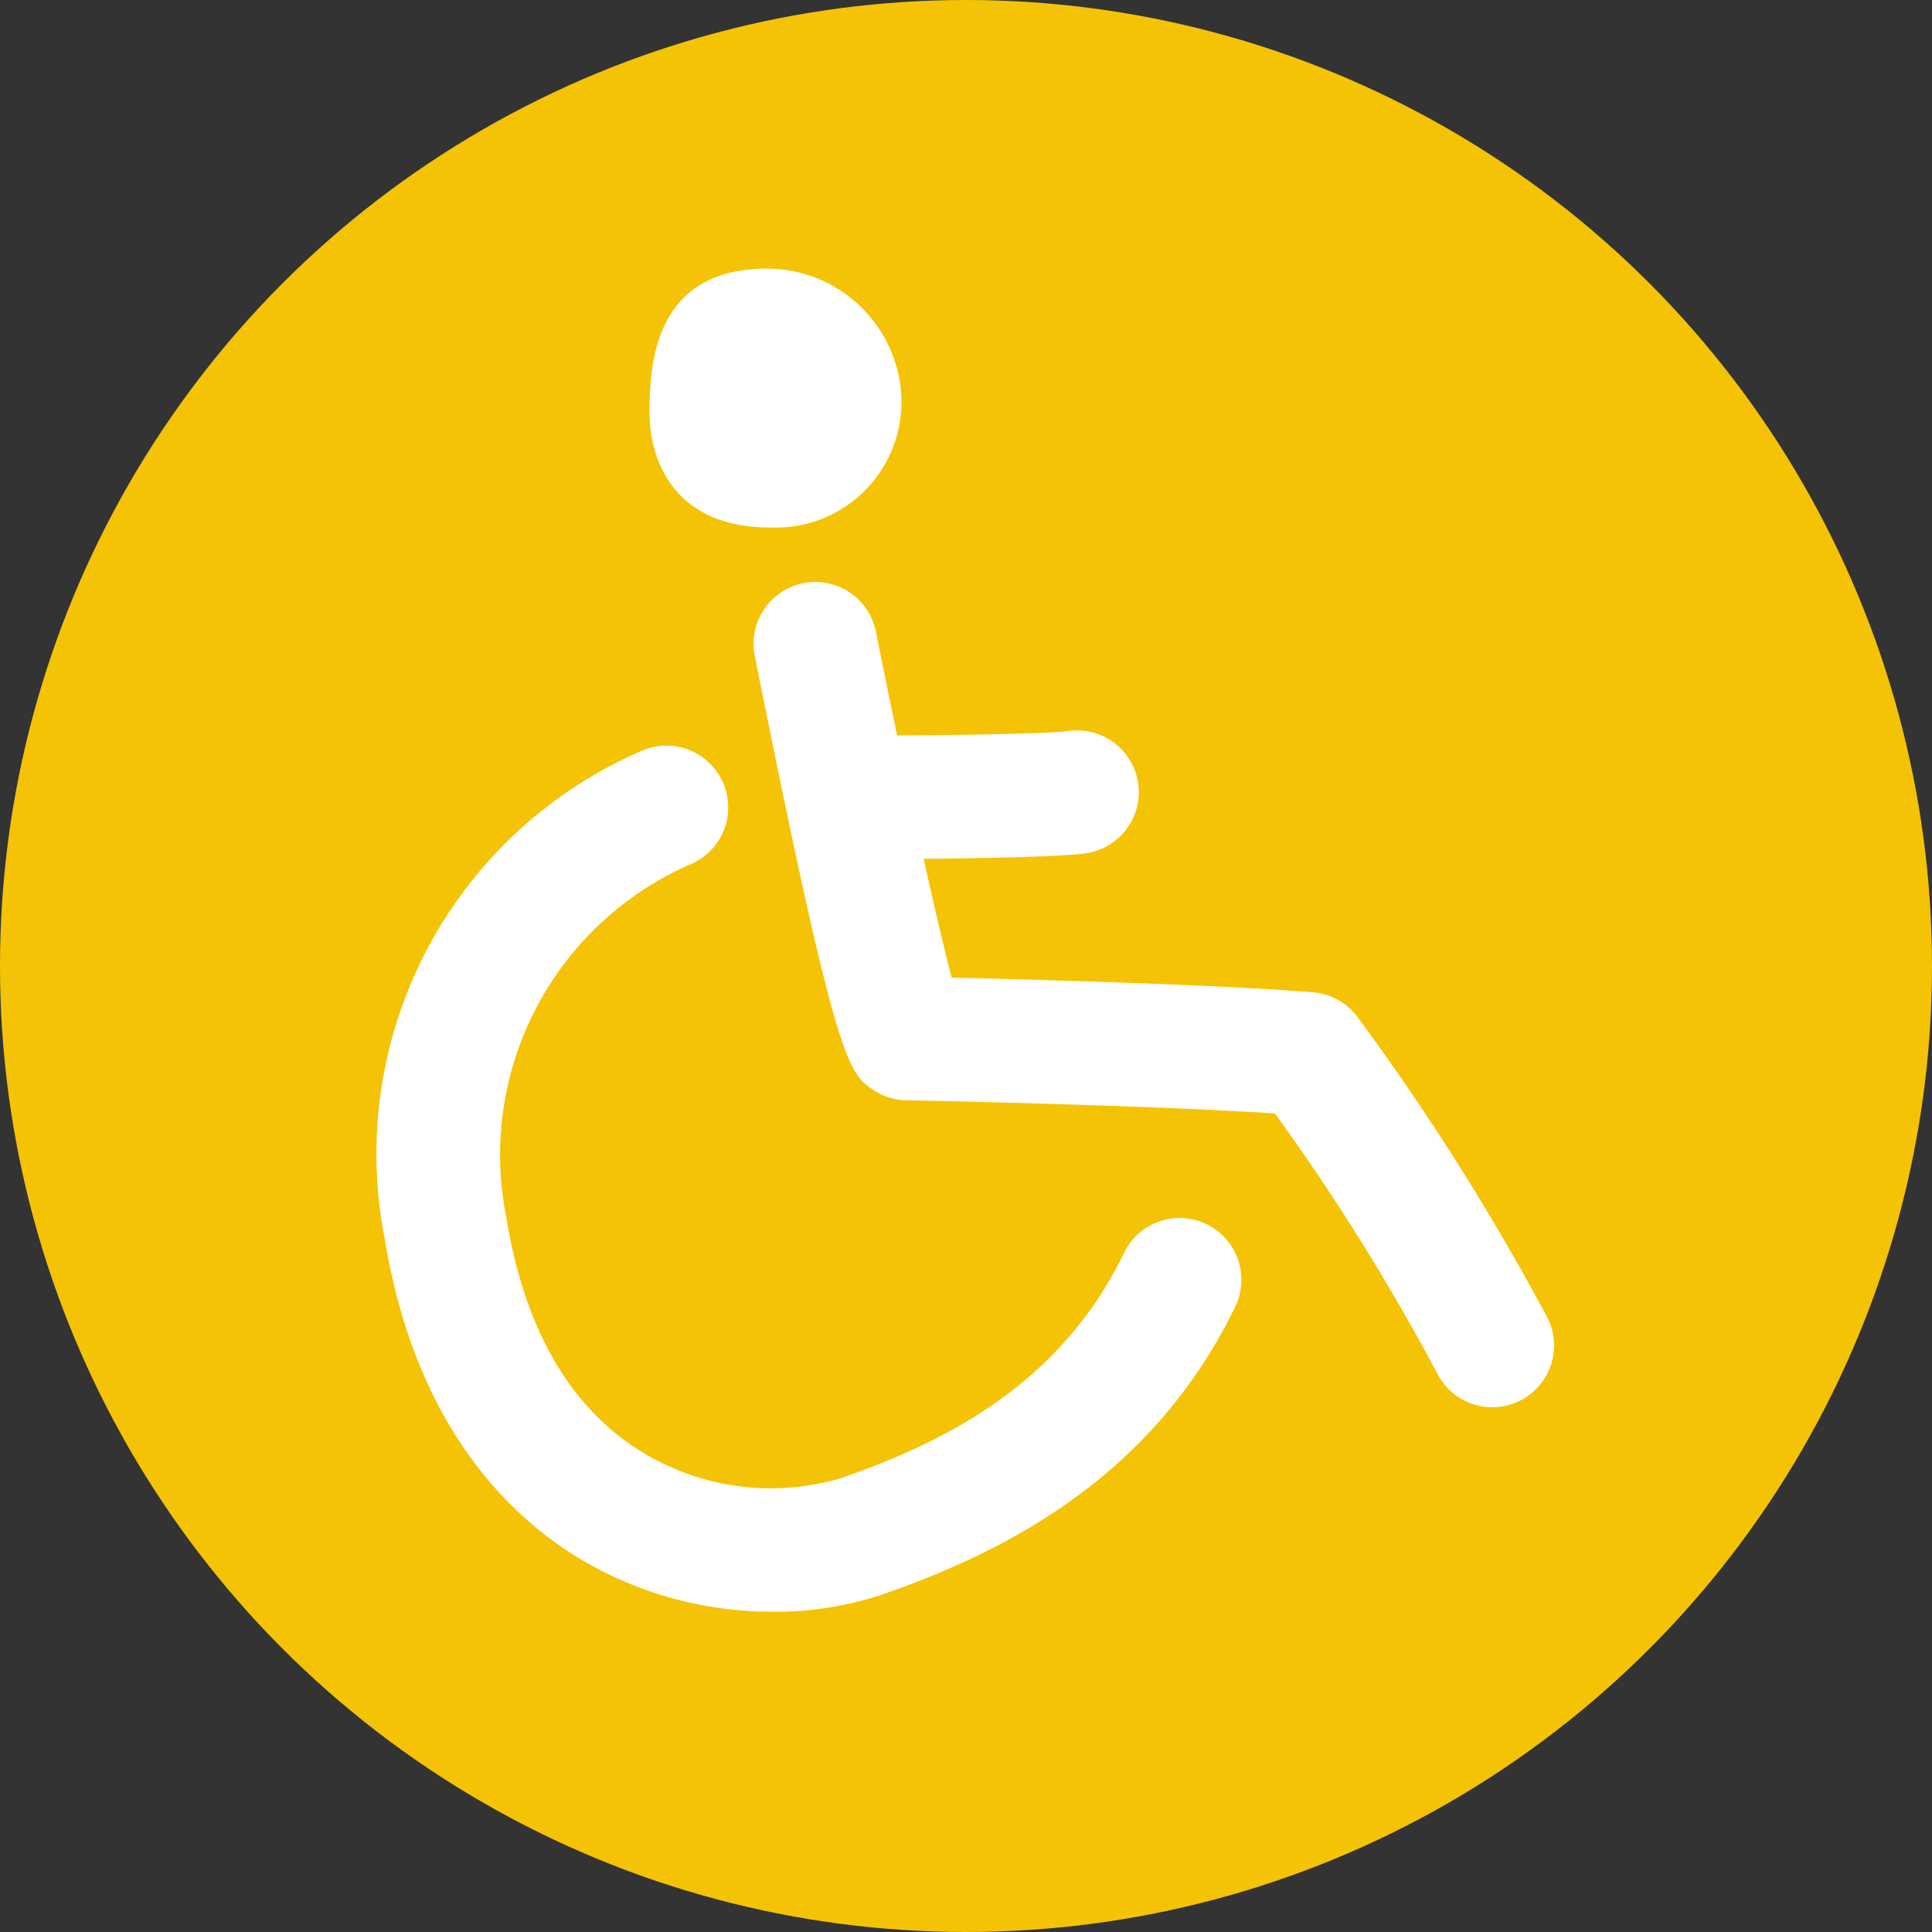
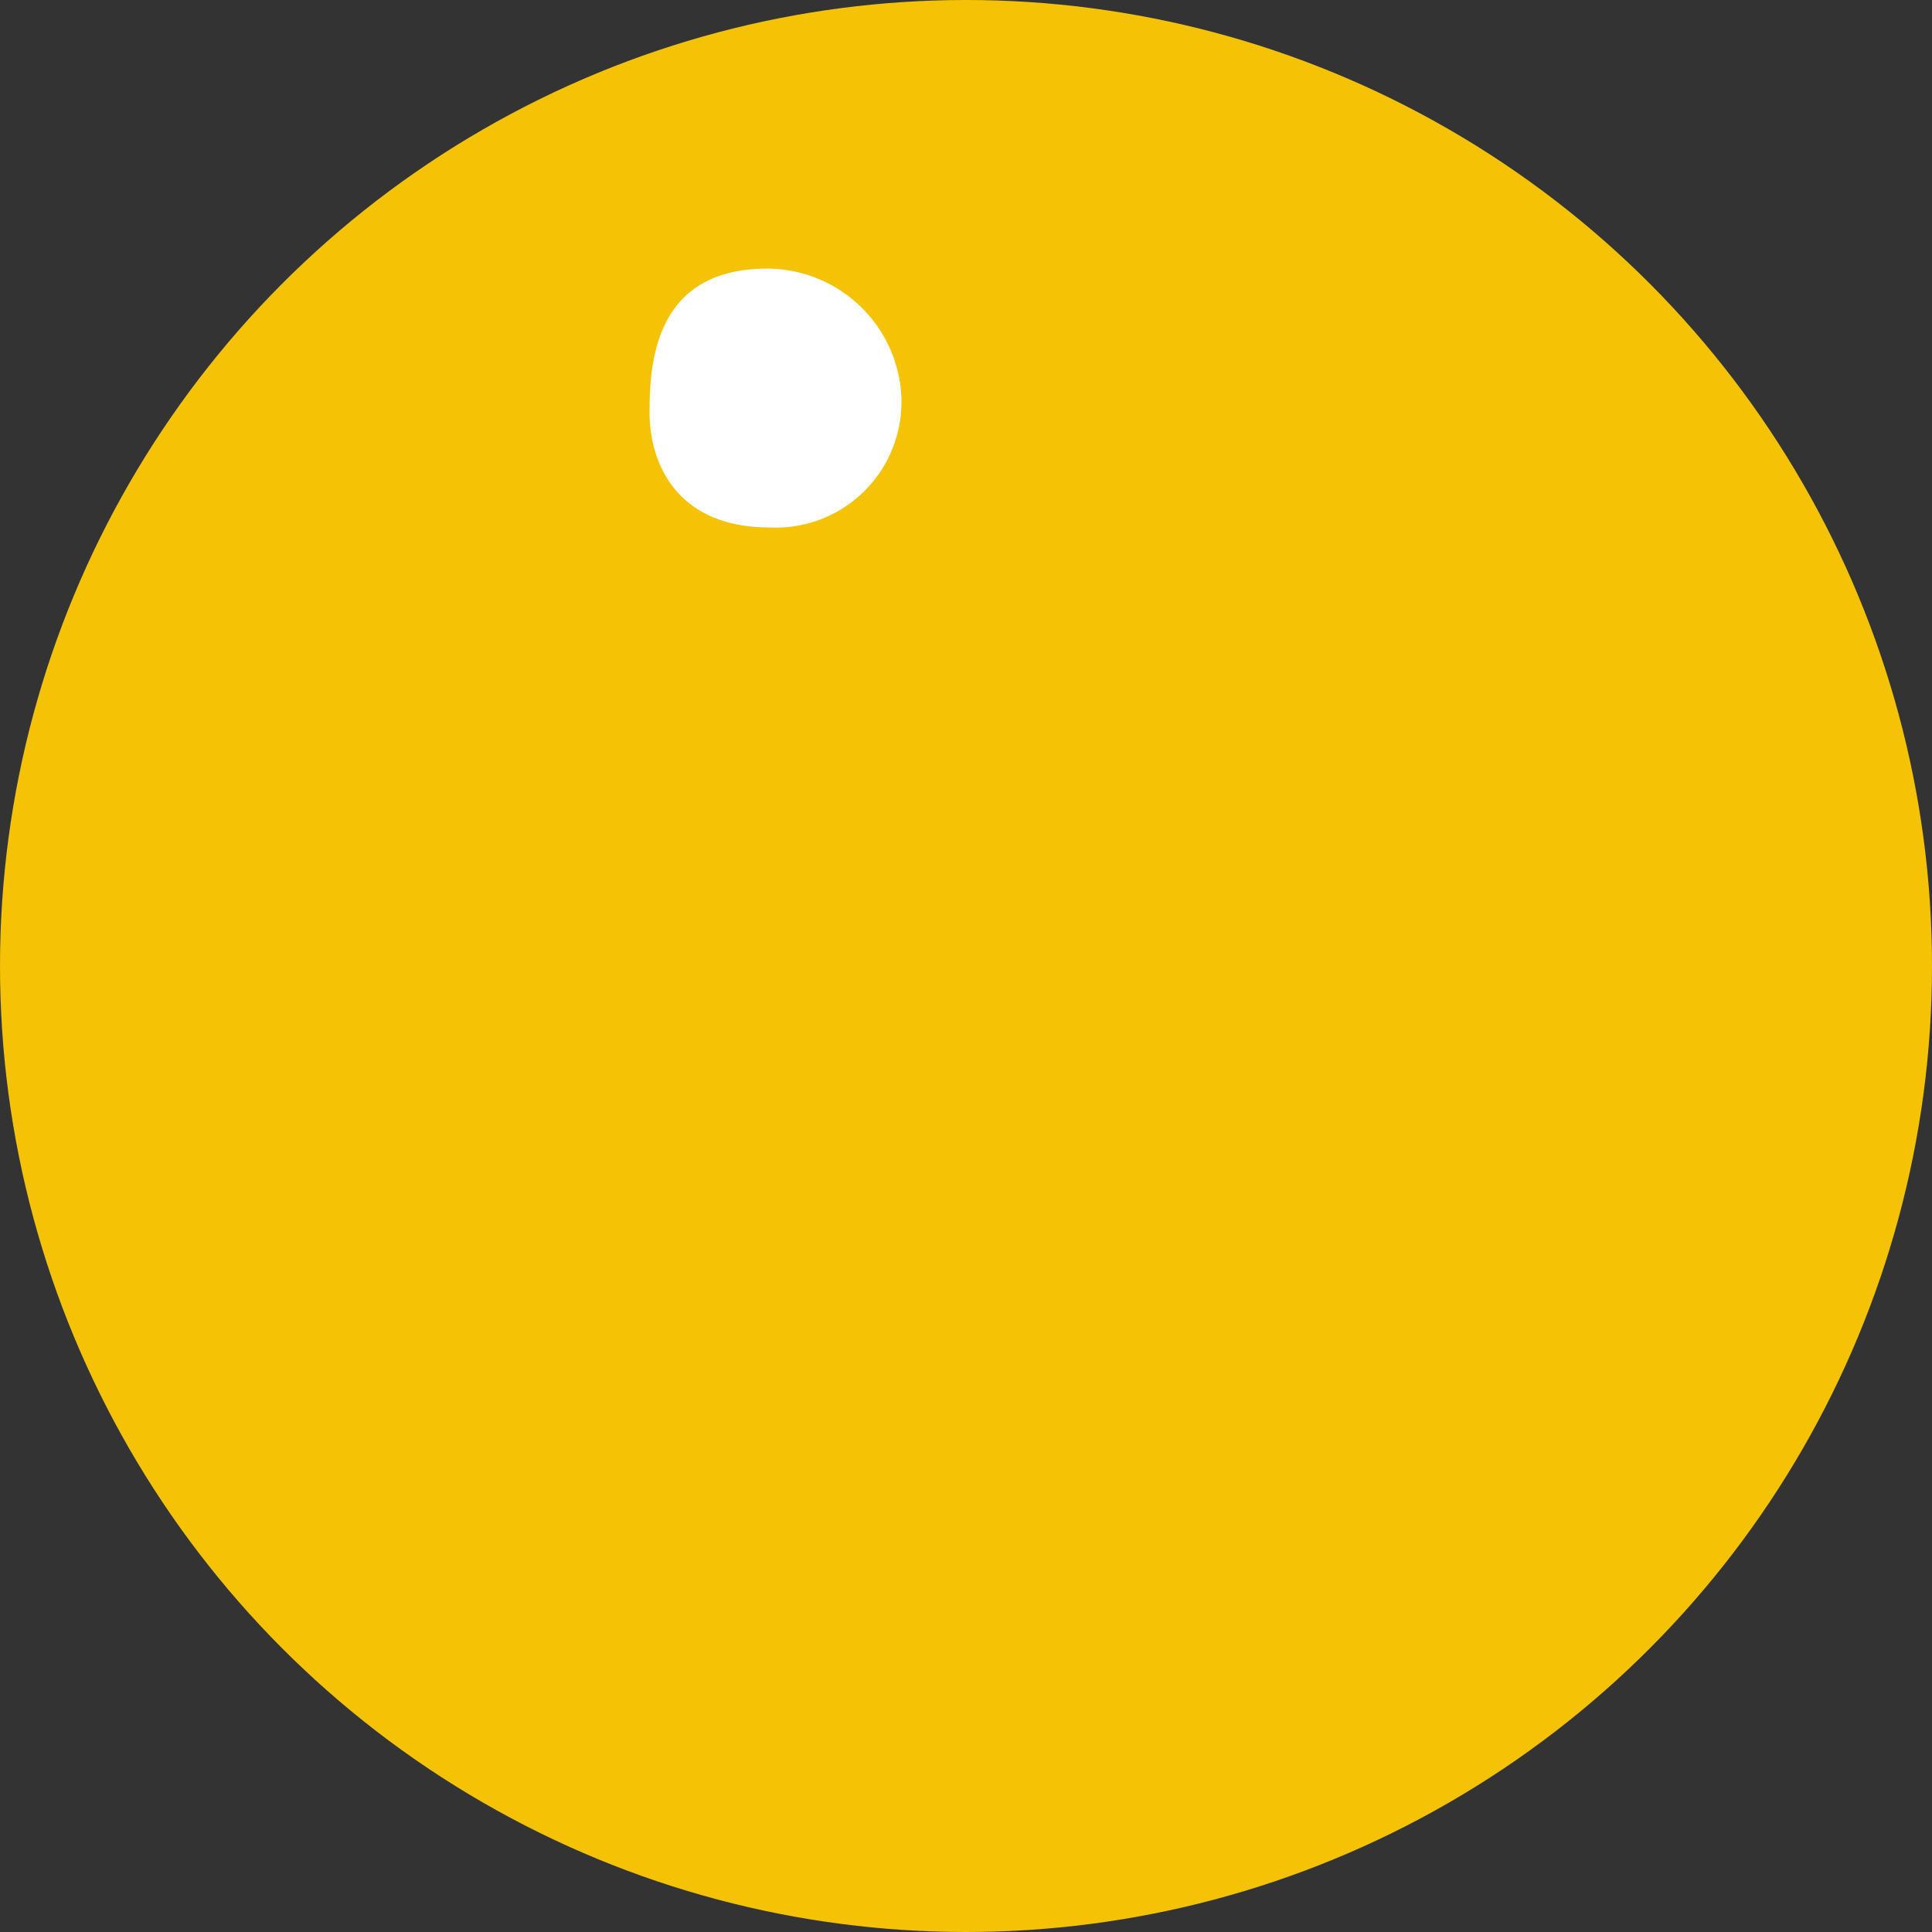
<svg xmlns="http://www.w3.org/2000/svg" width="78" height="78" viewBox="0 0 78 78">
  <rect x="0" y="0" width="78" height="78" fill="#333333" stroke="none" />
  <g id="Groupe_897" data-name="Groupe 897" transform="translate(-169.051 -1515.996)">
    <circle id="Ellipse_100" data-name="Ellipse 100" cx="39" cy="39" r="39" transform="translate(169.051 1515.996)" fill="#f5c305" />
    <g id="Groupe_78" data-name="Groupe 78" transform="translate(-633.113 1267.677)">
-       <path id="Tracé_198" data-name="Tracé 198" d="M850.873,309.385a2.494,2.494,0,0,0-3.329,1.161c-2.632,5.452-7.488,7.722-11.424,9.092a9.969,9.969,0,0,1-7.924-.984c-2.96-1.762-4.839-4.958-5.583-9.5a12.8,12.8,0,0,1,7.381-14.278,2.493,2.493,0,0,0-1.848-4.631,17.724,17.724,0,0,0-10.453,19.715c1.238,7.55,5.008,11.224,7.954,12.977a15.108,15.108,0,0,0,7.726,2.095,13.6,13.6,0,0,0,4.386-.686c4.468-1.554,10.808-4.451,14.276-11.633A2.492,2.492,0,0,0,850.873,309.385Z" transform="translate(0 -11.644)" fill="#fff" />
-       <path id="Tracé_199" data-name="Tracé 199" d="M873.835,309.2a98.786,98.786,0,0,0-7.688-12.184,2.493,2.493,0,0,0-1.8-1c-4.006-.32-11.263-.515-14.585-.592-.293-1.109-.691-2.81-1.134-4.8,2.345-.019,5.508-.073,6.546-.221a2.493,2.493,0,0,0-.705-4.936c-.689.1-3.827.163-6.911.178-.292-1.4-.584-2.823-.861-4.209a2.493,2.493,0,0,0-4.889.978c3.311,16.556,3.776,16.865,4.792,17.543a2.491,2.491,0,0,0,1.336.418c.1,0,9.5.183,14.875.532a89.661,89.661,0,0,1,6.569,10.525,2.493,2.493,0,0,0,4.459-2.229Z" transform="translate(-9.175 -7.635)" fill="#fff" />
      <path id="Tracé_200" data-name="Tracé 200" d="M839.885,269.615a5.075,5.075,0,0,0,5.225-6.017,5.438,5.438,0,0,0-5.331-4.434c-4.539,0-4.75,3.8-4.75,5.806S836.085,269.615,839.885,269.615Z" transform="translate(-6.641)" fill="#fff" />
    </g>
  </g>
</svg>